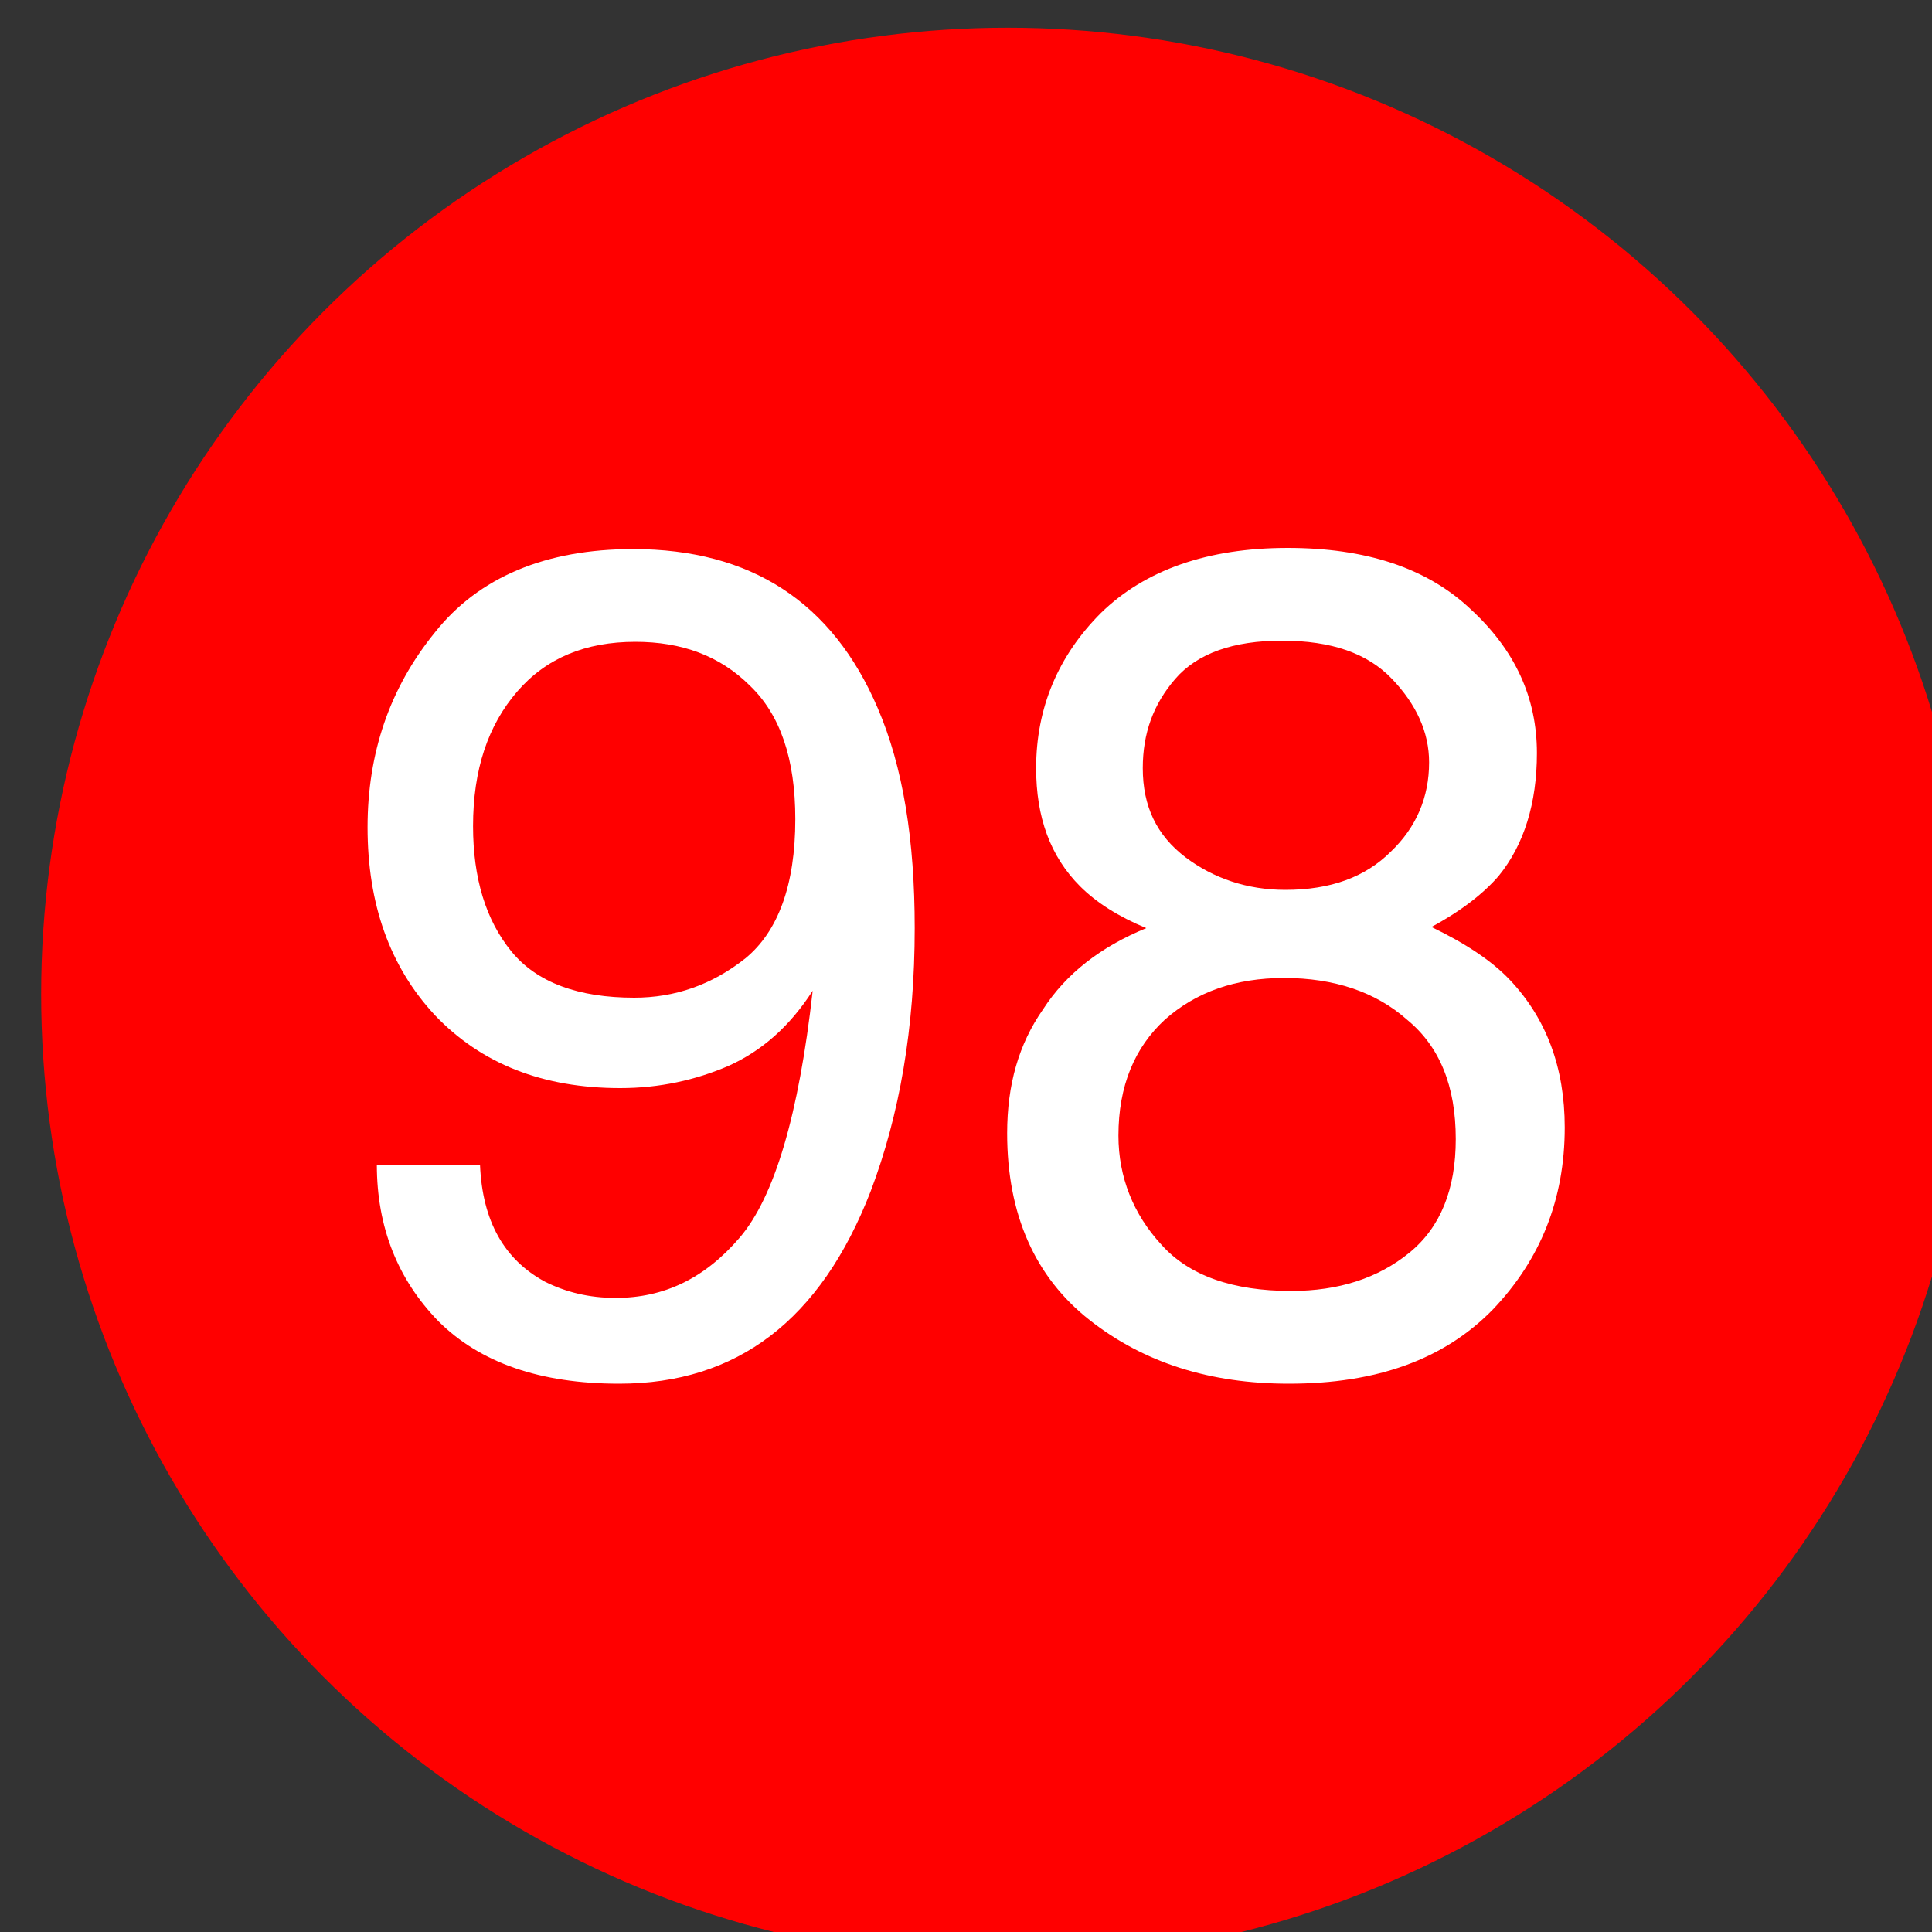
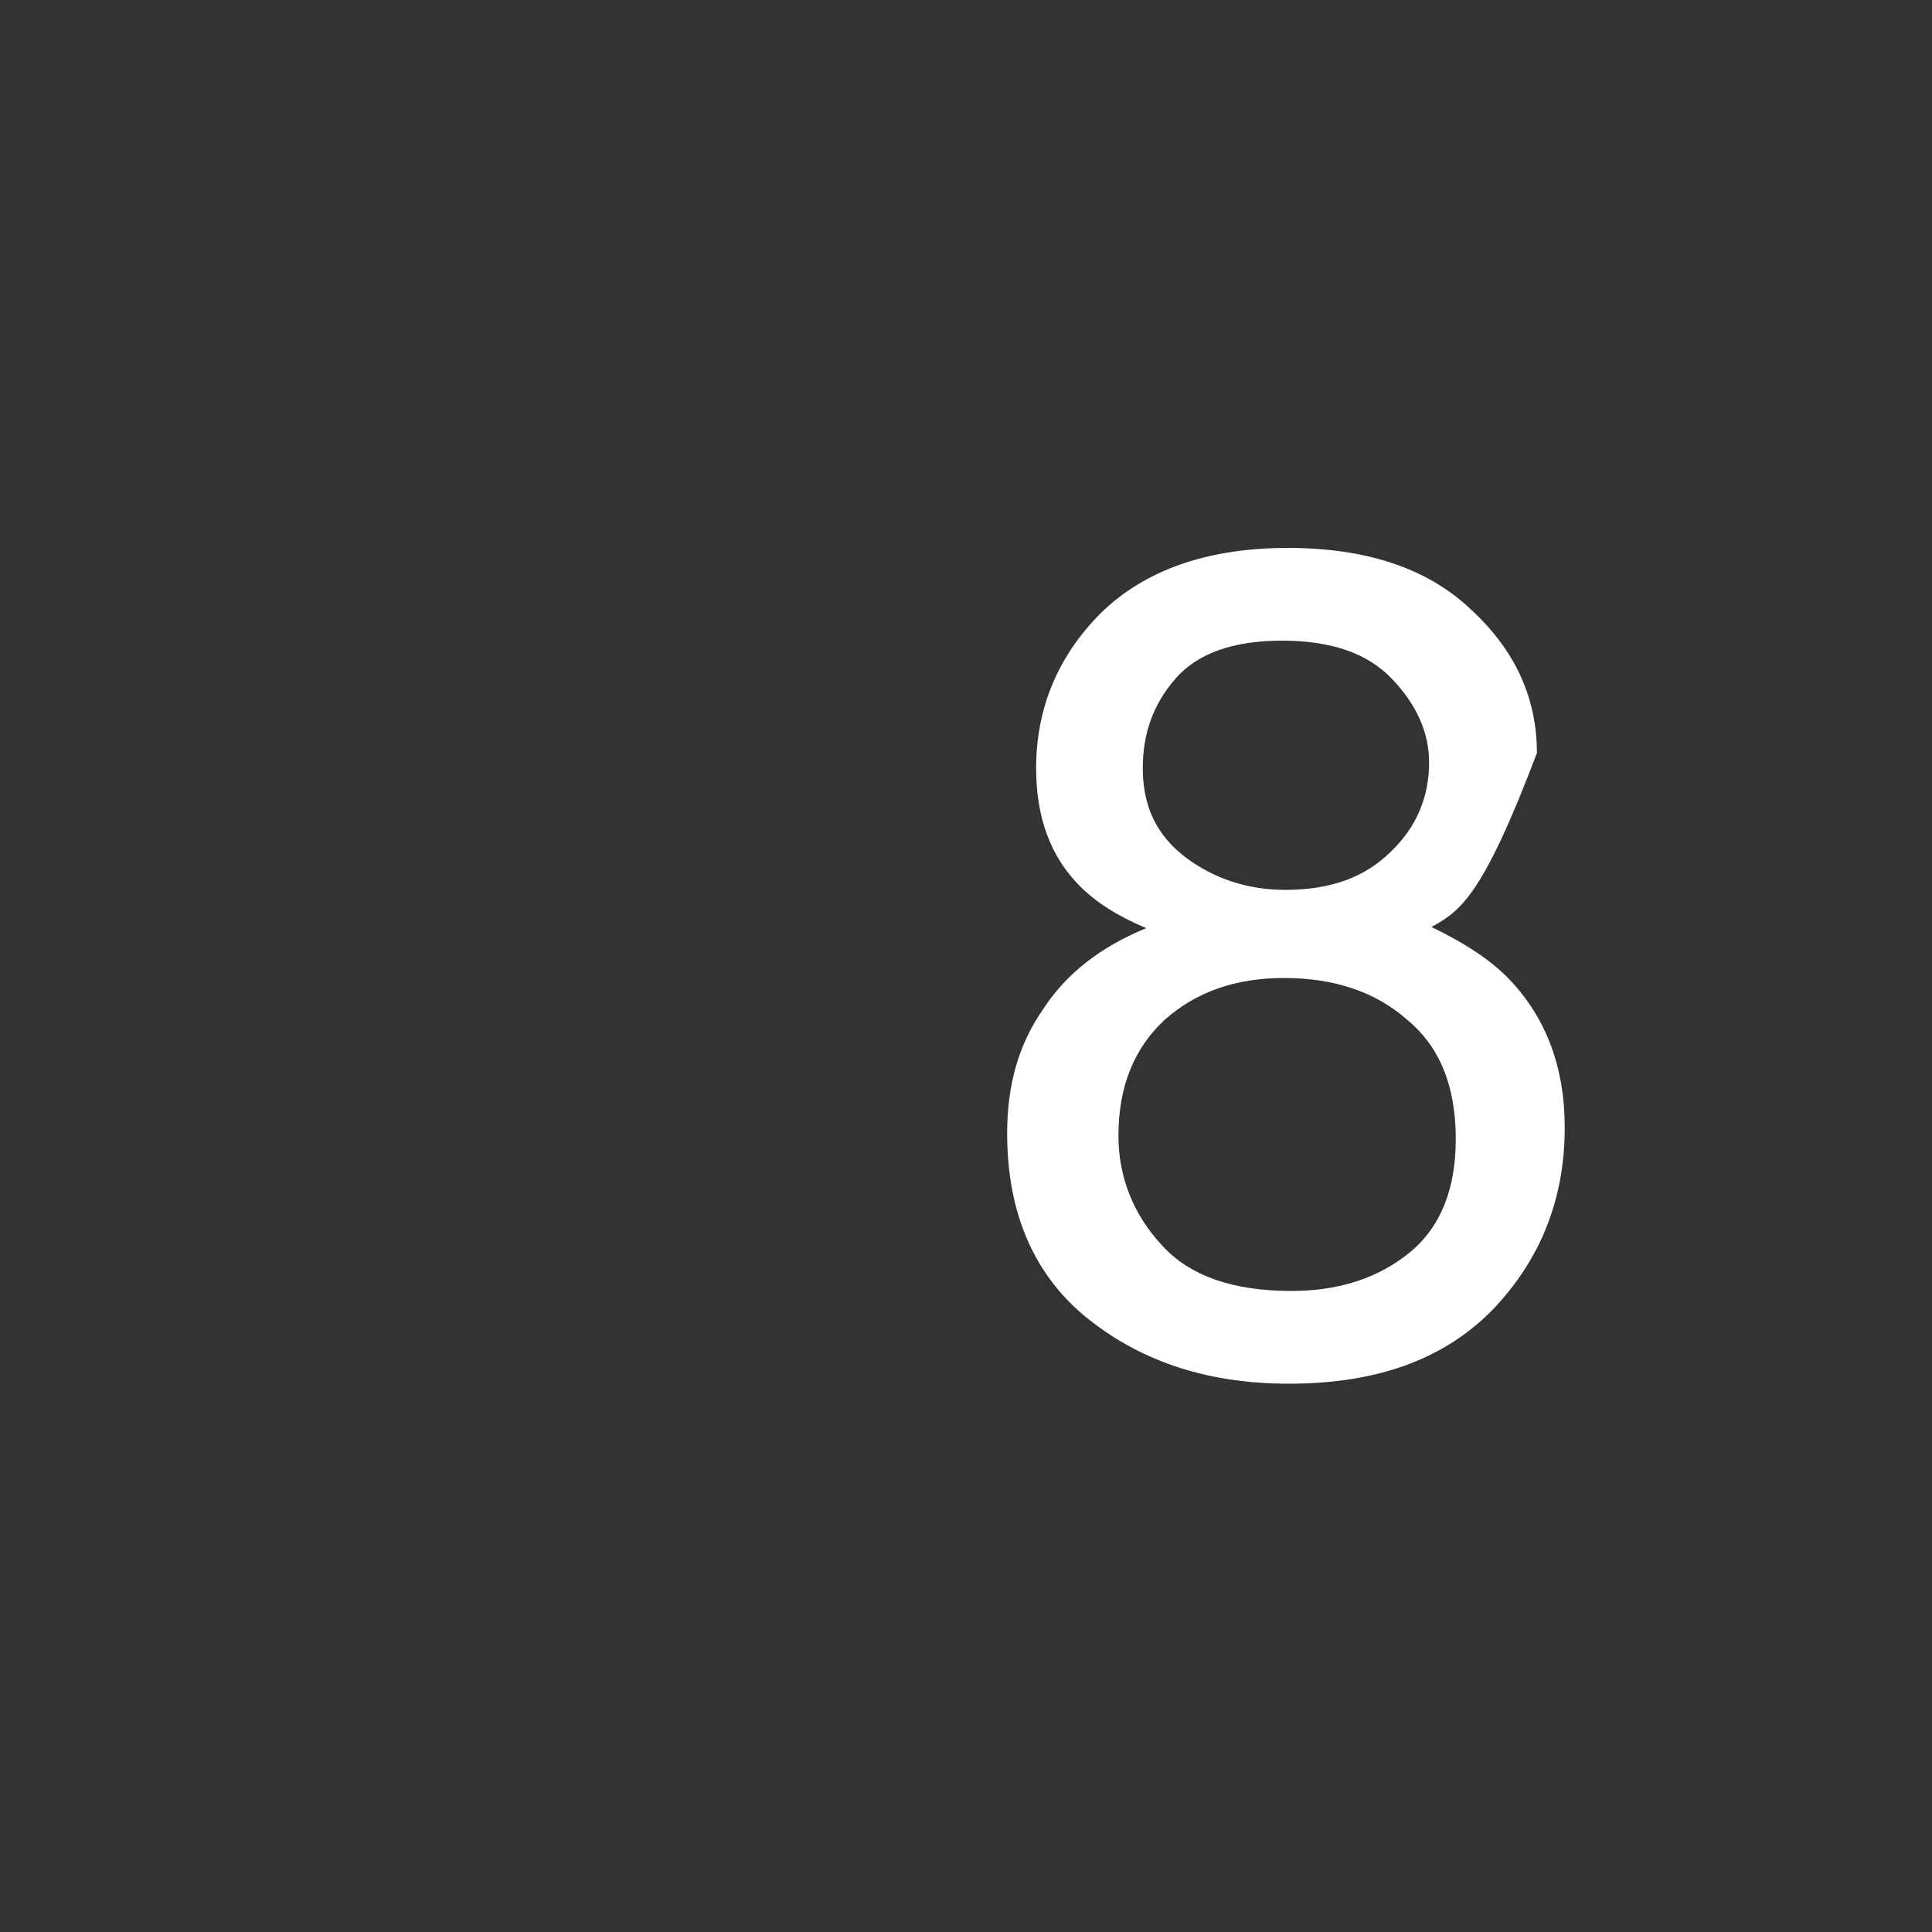
<svg xmlns="http://www.w3.org/2000/svg" width="100%" height="100%" viewBox="0 0 40 40" version="1.1" xml:space="preserve" style="fill-rule:evenodd;clip-rule:evenodd;stroke-linejoin:round;stroke-miterlimit:2;">
  <rect x="0" y="0" width="40" height="40" fill="#333333" stroke="none" />
  <g transform="matrix(1,0,0,1,-56.908,-182.62)">
    <g transform="matrix(0.06,0,0,0.06,-1639.58,-964.126)">
-       <circle cx="28622.5" cy="19455.5" r="333.5" style="fill:rgb(255,0,0);" />
-     </g>
+       </g>
    <g transform="matrix(0.18,0,0,0.18,-4914.3,-3325.87)">
      <g transform="matrix(133.333,0,0,133.333,27655.3,19648.1)">
-         <path d="M0.133,-0.169C0.135,-0.12 0.154,-0.087 0.189,-0.068C0.207,-0.059 0.227,-0.054 0.25,-0.054C0.292,-0.054 0.327,-0.071 0.357,-0.106C0.387,-0.141 0.408,-0.212 0.42,-0.319C0.4,-0.288 0.376,-0.267 0.347,-0.254C0.319,-0.242 0.288,-0.235 0.254,-0.235C0.187,-0.235 0.134,-0.256 0.094,-0.298C0.055,-0.34 0.036,-0.394 0.036,-0.46C0.036,-0.524 0.055,-0.58 0.094,-0.628C0.132,-0.676 0.19,-0.7 0.265,-0.7C0.367,-0.7 0.437,-0.654 0.476,-0.563C0.498,-0.512 0.508,-0.449 0.508,-0.373C0.508,-0.287 0.495,-0.212 0.47,-0.146C0.427,-0.035 0.355,0.02 0.253,0.02C0.185,0.02 0.133,0.002 0.097,-0.034C0.062,-0.07 0.044,-0.115 0.044,-0.169L0.133,-0.169ZM0.266,-0.313C0.301,-0.313 0.333,-0.324 0.362,-0.347C0.39,-0.37 0.405,-0.41 0.405,-0.467C0.405,-0.519 0.392,-0.557 0.366,-0.582C0.34,-0.608 0.307,-0.62 0.267,-0.62C0.224,-0.62 0.19,-0.606 0.165,-0.577C0.14,-0.548 0.127,-0.51 0.127,-0.461C0.127,-0.416 0.138,-0.38 0.16,-0.353C0.182,-0.326 0.218,-0.313 0.266,-0.313Z" style="fill:white;fill-rule:nonzero;" />
-       </g>
+         </g>
      <g transform="matrix(133.333,0,0,133.333,27729.4,19648.1)">
-         <path d="M0.272,-0.406C0.311,-0.406 0.341,-0.417 0.363,-0.439C0.385,-0.46 0.396,-0.486 0.396,-0.516C0.396,-0.542 0.385,-0.566 0.364,-0.588C0.343,-0.61 0.312,-0.621 0.269,-0.621C0.227,-0.621 0.196,-0.61 0.177,-0.588C0.158,-0.566 0.149,-0.541 0.149,-0.511C0.149,-0.478 0.161,-0.453 0.186,-0.434C0.21,-0.416 0.239,-0.406 0.272,-0.406ZM0.277,-0.06C0.318,-0.06 0.352,-0.071 0.379,-0.093C0.406,-0.115 0.419,-0.148 0.419,-0.191C0.419,-0.237 0.405,-0.271 0.377,-0.294C0.35,-0.318 0.314,-0.33 0.271,-0.33C0.229,-0.33 0.195,-0.318 0.168,-0.294C0.142,-0.27 0.128,-0.237 0.128,-0.194C0.128,-0.158 0.141,-0.126 0.165,-0.1C0.189,-0.073 0.227,-0.06 0.277,-0.06ZM0.152,-0.373C0.128,-0.383 0.109,-0.395 0.095,-0.409C0.069,-0.435 0.057,-0.469 0.057,-0.511C0.057,-0.563 0.076,-0.608 0.113,-0.645C0.151,-0.682 0.205,-0.701 0.274,-0.701C0.341,-0.701 0.394,-0.684 0.432,-0.648C0.47,-0.613 0.489,-0.572 0.489,-0.524C0.489,-0.481 0.478,-0.445 0.456,-0.418C0.443,-0.403 0.424,-0.388 0.398,-0.374C0.427,-0.36 0.45,-0.345 0.466,-0.328C0.497,-0.295 0.513,-0.253 0.513,-0.201C0.513,-0.139 0.492,-0.087 0.451,-0.044C0.409,-0.001 0.351,0.02 0.275,0.02C0.207,0.02 0.15,0.002 0.103,-0.035C0.056,-0.072 0.032,-0.126 0.032,-0.196C0.032,-0.238 0.042,-0.273 0.063,-0.303C0.083,-0.334 0.113,-0.357 0.152,-0.373Z" style="fill:white;fill-rule:nonzero;" />
+         <path d="M0.272,-0.406C0.311,-0.406 0.341,-0.417 0.363,-0.439C0.385,-0.46 0.396,-0.486 0.396,-0.516C0.396,-0.542 0.385,-0.566 0.364,-0.588C0.343,-0.61 0.312,-0.621 0.269,-0.621C0.227,-0.621 0.196,-0.61 0.177,-0.588C0.158,-0.566 0.149,-0.541 0.149,-0.511C0.149,-0.478 0.161,-0.453 0.186,-0.434C0.21,-0.416 0.239,-0.406 0.272,-0.406ZM0.277,-0.06C0.318,-0.06 0.352,-0.071 0.379,-0.093C0.406,-0.115 0.419,-0.148 0.419,-0.191C0.419,-0.237 0.405,-0.271 0.377,-0.294C0.35,-0.318 0.314,-0.33 0.271,-0.33C0.229,-0.33 0.195,-0.318 0.168,-0.294C0.142,-0.27 0.128,-0.237 0.128,-0.194C0.128,-0.158 0.141,-0.126 0.165,-0.1C0.189,-0.073 0.227,-0.06 0.277,-0.06ZM0.152,-0.373C0.128,-0.383 0.109,-0.395 0.095,-0.409C0.069,-0.435 0.057,-0.469 0.057,-0.511C0.057,-0.563 0.076,-0.608 0.113,-0.645C0.151,-0.682 0.205,-0.701 0.274,-0.701C0.341,-0.701 0.394,-0.684 0.432,-0.648C0.47,-0.613 0.489,-0.572 0.489,-0.524C0.443,-0.403 0.424,-0.388 0.398,-0.374C0.427,-0.36 0.45,-0.345 0.466,-0.328C0.497,-0.295 0.513,-0.253 0.513,-0.201C0.513,-0.139 0.492,-0.087 0.451,-0.044C0.409,-0.001 0.351,0.02 0.275,0.02C0.207,0.02 0.15,0.002 0.103,-0.035C0.056,-0.072 0.032,-0.126 0.032,-0.196C0.032,-0.238 0.042,-0.273 0.063,-0.303C0.083,-0.334 0.113,-0.357 0.152,-0.373Z" style="fill:white;fill-rule:nonzero;" />
      </g>
    </g>
  </g>
</svg>